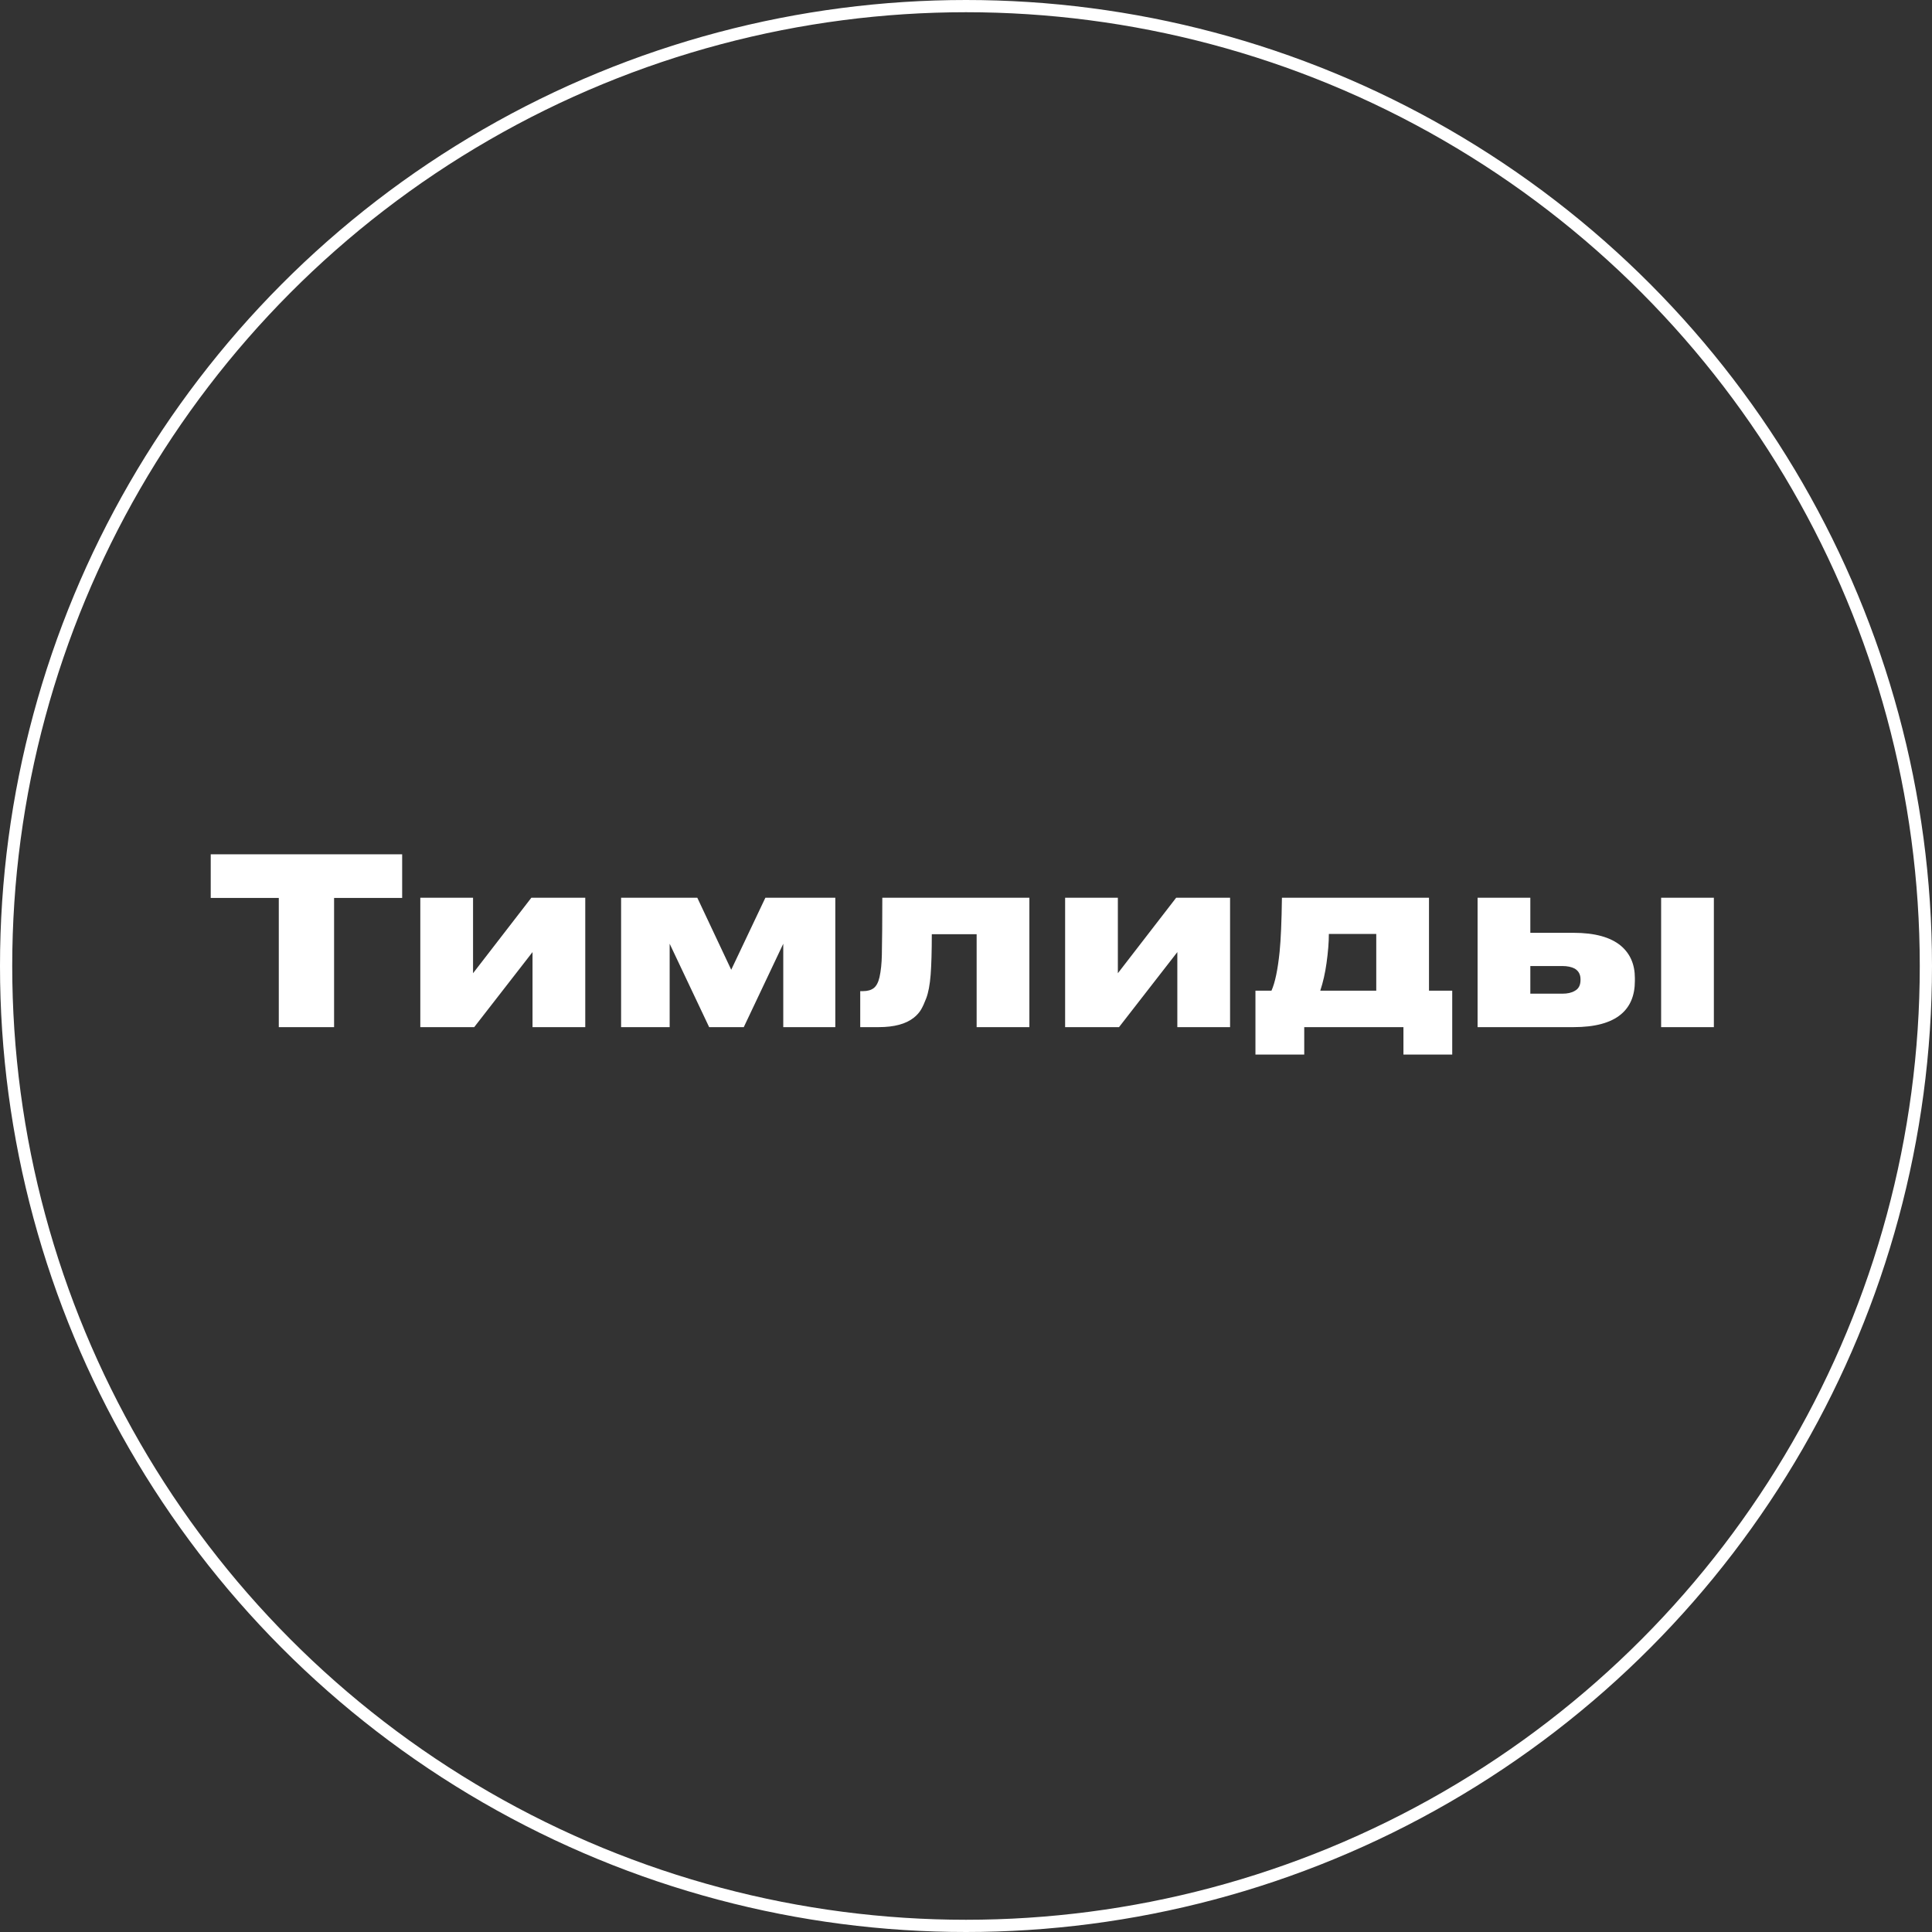
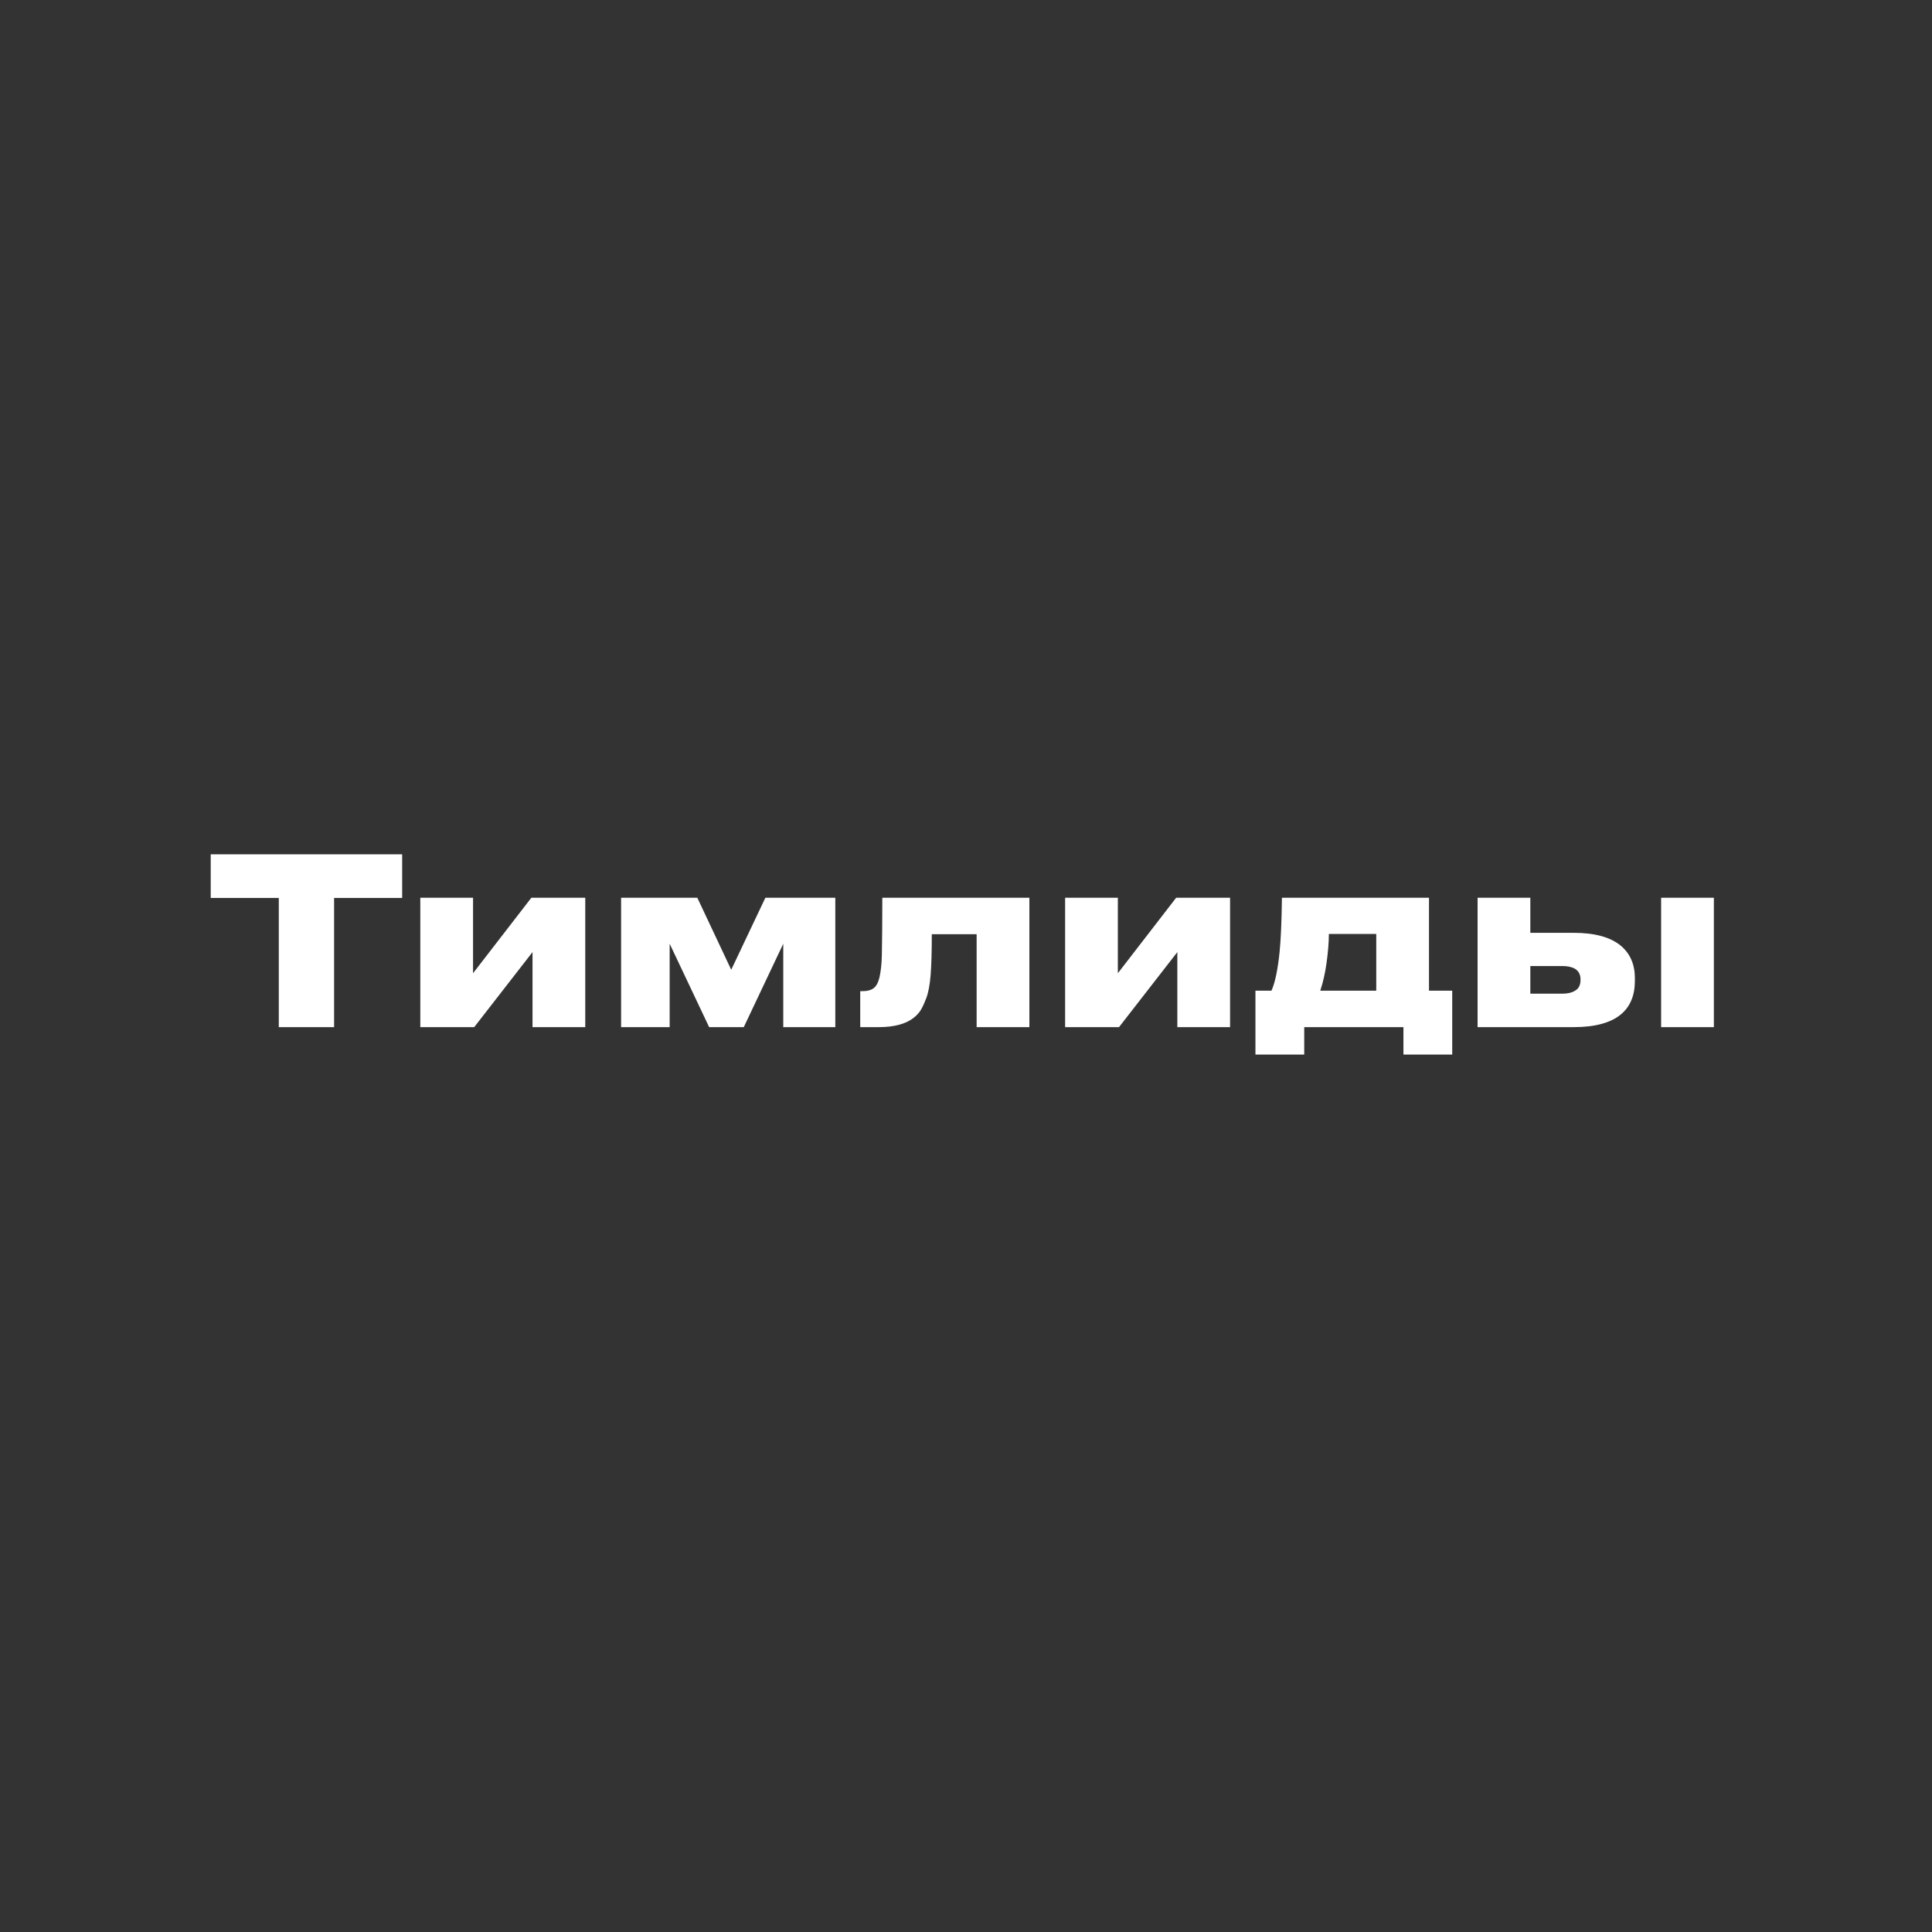
<svg xmlns="http://www.w3.org/2000/svg" width="158" height="158" viewBox="0 0 158 158" fill="none">
  <rect x="0" y="0" width="158" height="158" fill="#333333" stroke="none" />
-   <circle cx="79" cy="79" r="78.5" stroke="white" />
  <path d="M22.8 84V73.436H17.233V69.864H32.889V73.436H27.322V84H22.8ZM43.55 77.863L38.781 84H34.373V73.417H38.686V79.592L43.455 73.417H47.863V84H43.55V77.863ZM54.765 77.179V84H50.794V73.417H57.026L59.8 79.307L62.593 73.417H68.312V84H64.056V77.179L60.826 84H57.995L54.765 77.179ZM79.87 76.4H76.203C76.203 77.793 76.171 78.902 76.108 79.725C76.044 80.536 75.924 81.175 75.746 81.644C75.607 82.011 75.468 82.315 75.329 82.556C75.189 82.797 74.993 83.018 74.74 83.221C74.094 83.74 73.131 84 71.852 84H70.35V81.055H70.579C70.946 81.055 71.237 80.973 71.453 80.808C71.668 80.643 71.826 80.346 71.927 79.915C72.041 79.396 72.105 78.788 72.118 78.091C72.143 76.875 72.156 75.317 72.156 73.417H84.183V84H79.87V76.4ZM96.283 77.863L91.514 84H87.106V73.417H91.419V79.592L96.188 73.417H100.596V84H96.283V77.863ZM102.671 81.017H103.982C104.274 80.371 104.495 79.313 104.647 77.844C104.749 76.818 104.812 75.342 104.837 73.417H116.864V81.017H118.764V86.242H114.774V84H106.661V86.242H102.671V81.017ZM112.551 81.017V76.381H108.675C108.675 77.052 108.612 77.844 108.485 78.756C108.371 79.579 108.2 80.333 107.972 81.017H112.551ZM120.838 73.417H125.151V76.286H128.685C130.42 76.286 131.712 76.641 132.561 77.35C133.321 77.996 133.701 78.876 133.701 79.991V80.219C133.701 81.41 133.321 82.322 132.561 82.955C131.725 83.652 130.433 84 128.685 84H120.838V73.417ZM127.773 81.264C128.191 81.264 128.527 81.188 128.78 81.036C129.097 80.871 129.255 80.574 129.255 80.143V80.086C129.255 79.693 129.097 79.402 128.78 79.212C128.514 79.073 128.178 79.003 127.773 79.003H125.151V81.264H127.773ZM140.161 73.417V84H135.848V73.417H140.161Z" fill="white" />
</svg>